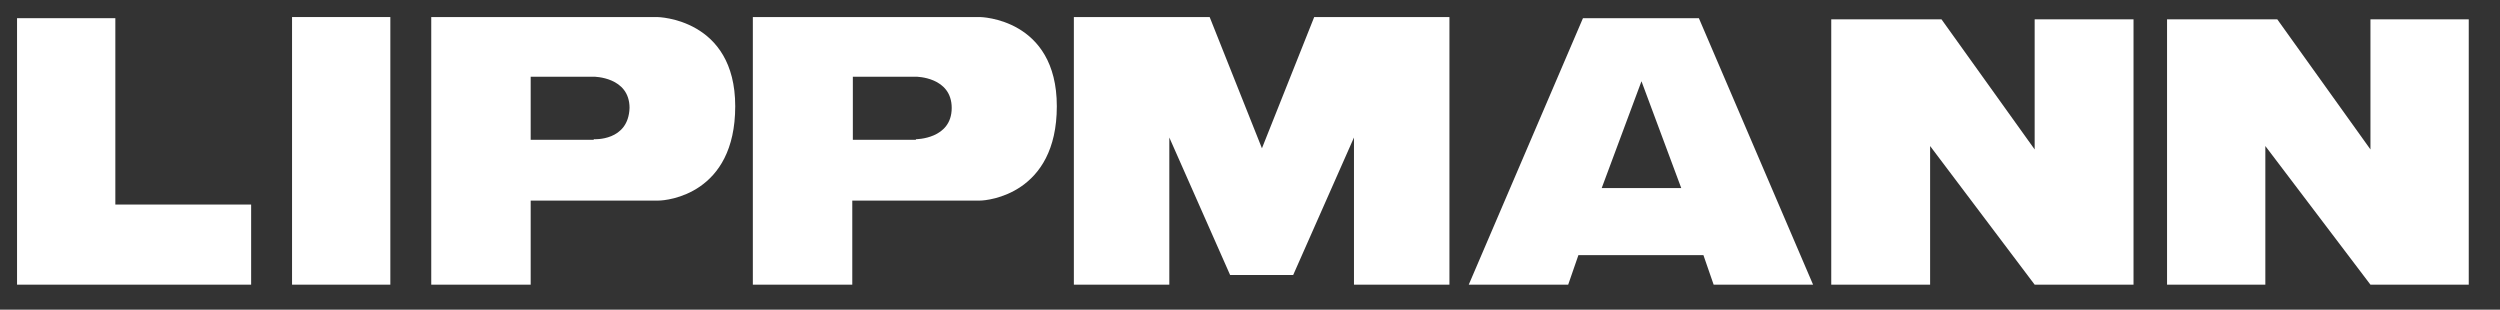
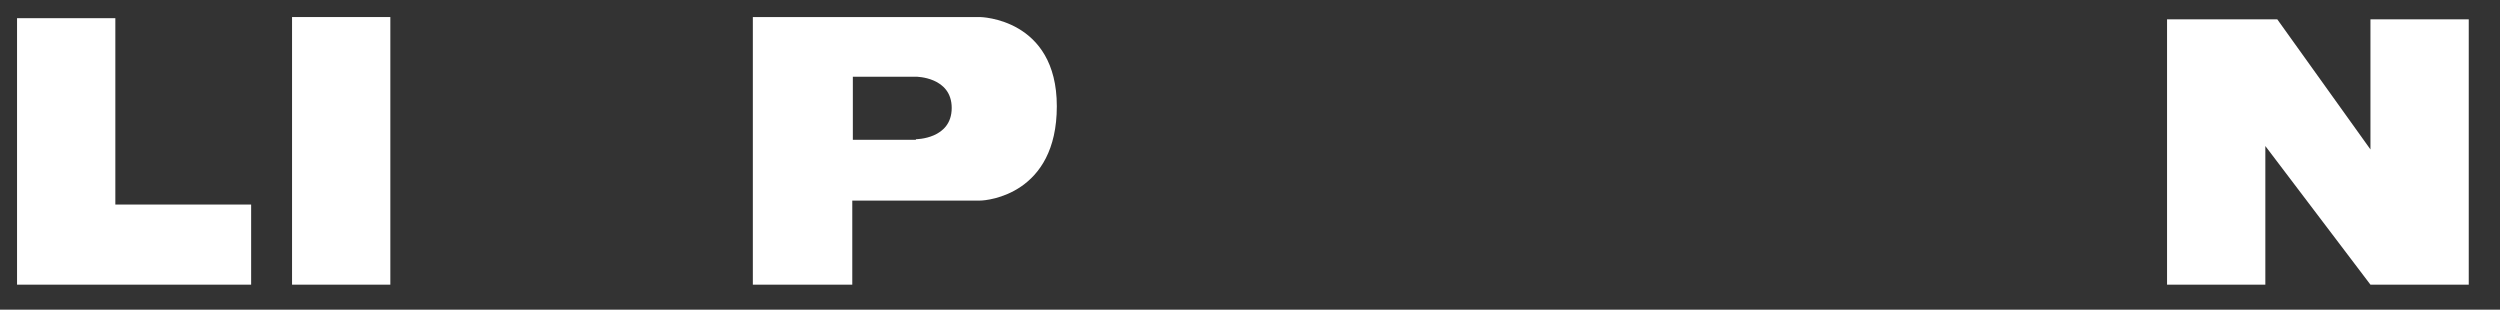
<svg xmlns="http://www.w3.org/2000/svg" id="Layer_1" version="1.1" viewBox="0 0 440 54.5">
  <rect x="0" y="0" width="440" height="54.5" fill="#333333" stroke="none" />
  <defs>
    <style>
      .st0 {
        fill: #fff;
      }
    </style>
  </defs>
  <polygon class="st0" points="3 3.2 3 50.1 44.2 50.1 44.2 36 20.3 36 20.3 3.2 3 3.2" />
  <rect class="st0" x="51.4" y="3" width="17.3" height="47.1" />
-   <path class="st0" d="M115.8,3h-39.9v47.1h17.5v-14.8h22.5c1.5,0,13.5-1.1,13.5-16.6s-13.7-15.7-13.7-15.7ZM104.5,24.6h-11.1v-11.1h11.1s6.3,0,6.3,5.5c-.2,5.9-6.3,5.5-6.3,5.5Z" />
  <path class="st0" d="M172.6,3h-40.1v47.1h17.5v-14.8h22.5c1.3,0,13.5-1.1,13.5-16.6s-13.5-15.7-13.5-15.7ZM161.2,24.6h-11.1v-11.1h11.1s6.3,0,6.3,5.5-6.3,5.5-6.3,5.5Z" />
-   <path class="st0" d="M299.1,3.2h-20.5l-20.1,46.9h17.5l1.8-5.2h22l1.8,5.2h17.5l-20.1-46.9ZM281.9,33.1l7-18.8,7,18.8h-14Z" />
-   <polygon class="st0" points="358.1 3.4 358.1 26.3 341.7 3.4 322.3 3.4 322.3 50.1 339.7 50.1 339.7 25.7 358.1 50.1 375.5 50.1 375.5 3.4 358.1 3.4" />
  <polygon class="st0" points="417.2 3.4 417.2 26.3 400.8 3.4 381.4 3.4 381.4 50.1 398.7 50.1 398.7 25.7 417.2 50.1 434.5 50.1 434.5 3.4 417.2 3.4" />
-   <polygon class="st0" points="231.3 3 222.1 26.1 212.9 3 189 3 189 50.1 205.8 50.1 205.8 24.2 216.5 48.4 227.6 48.4 238.3 24.2 238.3 50.1 255.1 50.1 255.1 3 231.3 3" />
</svg>